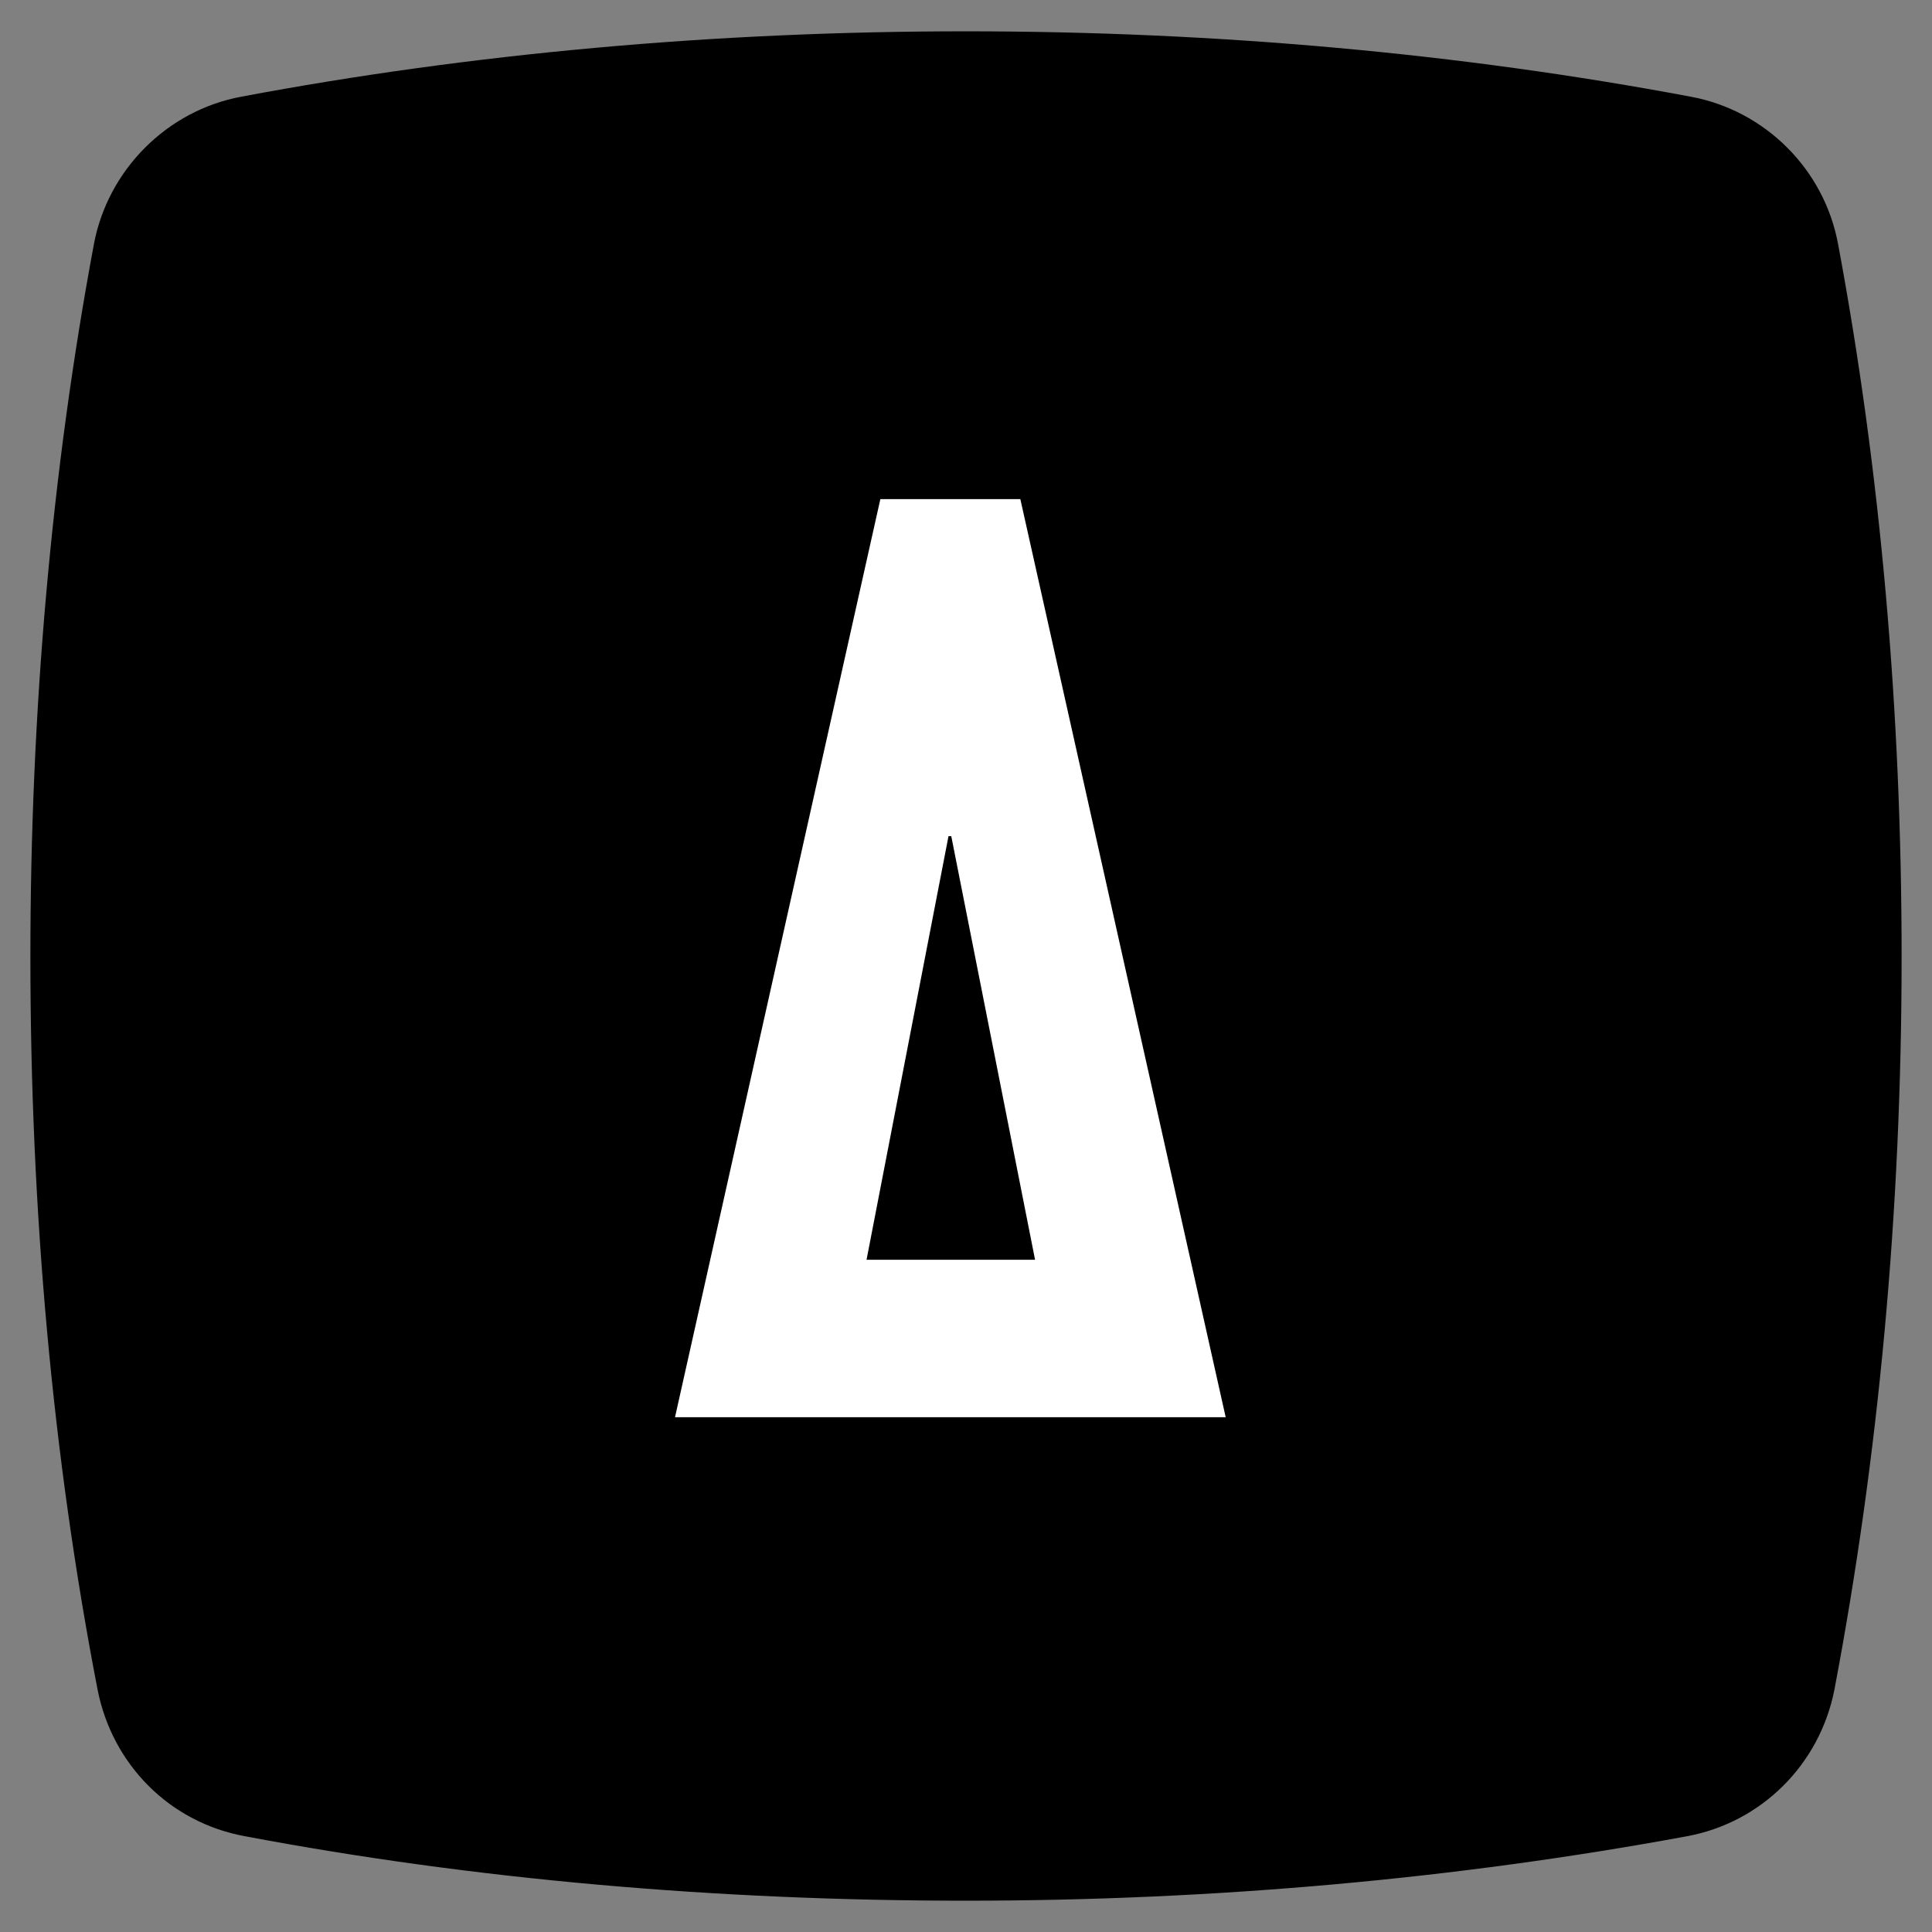
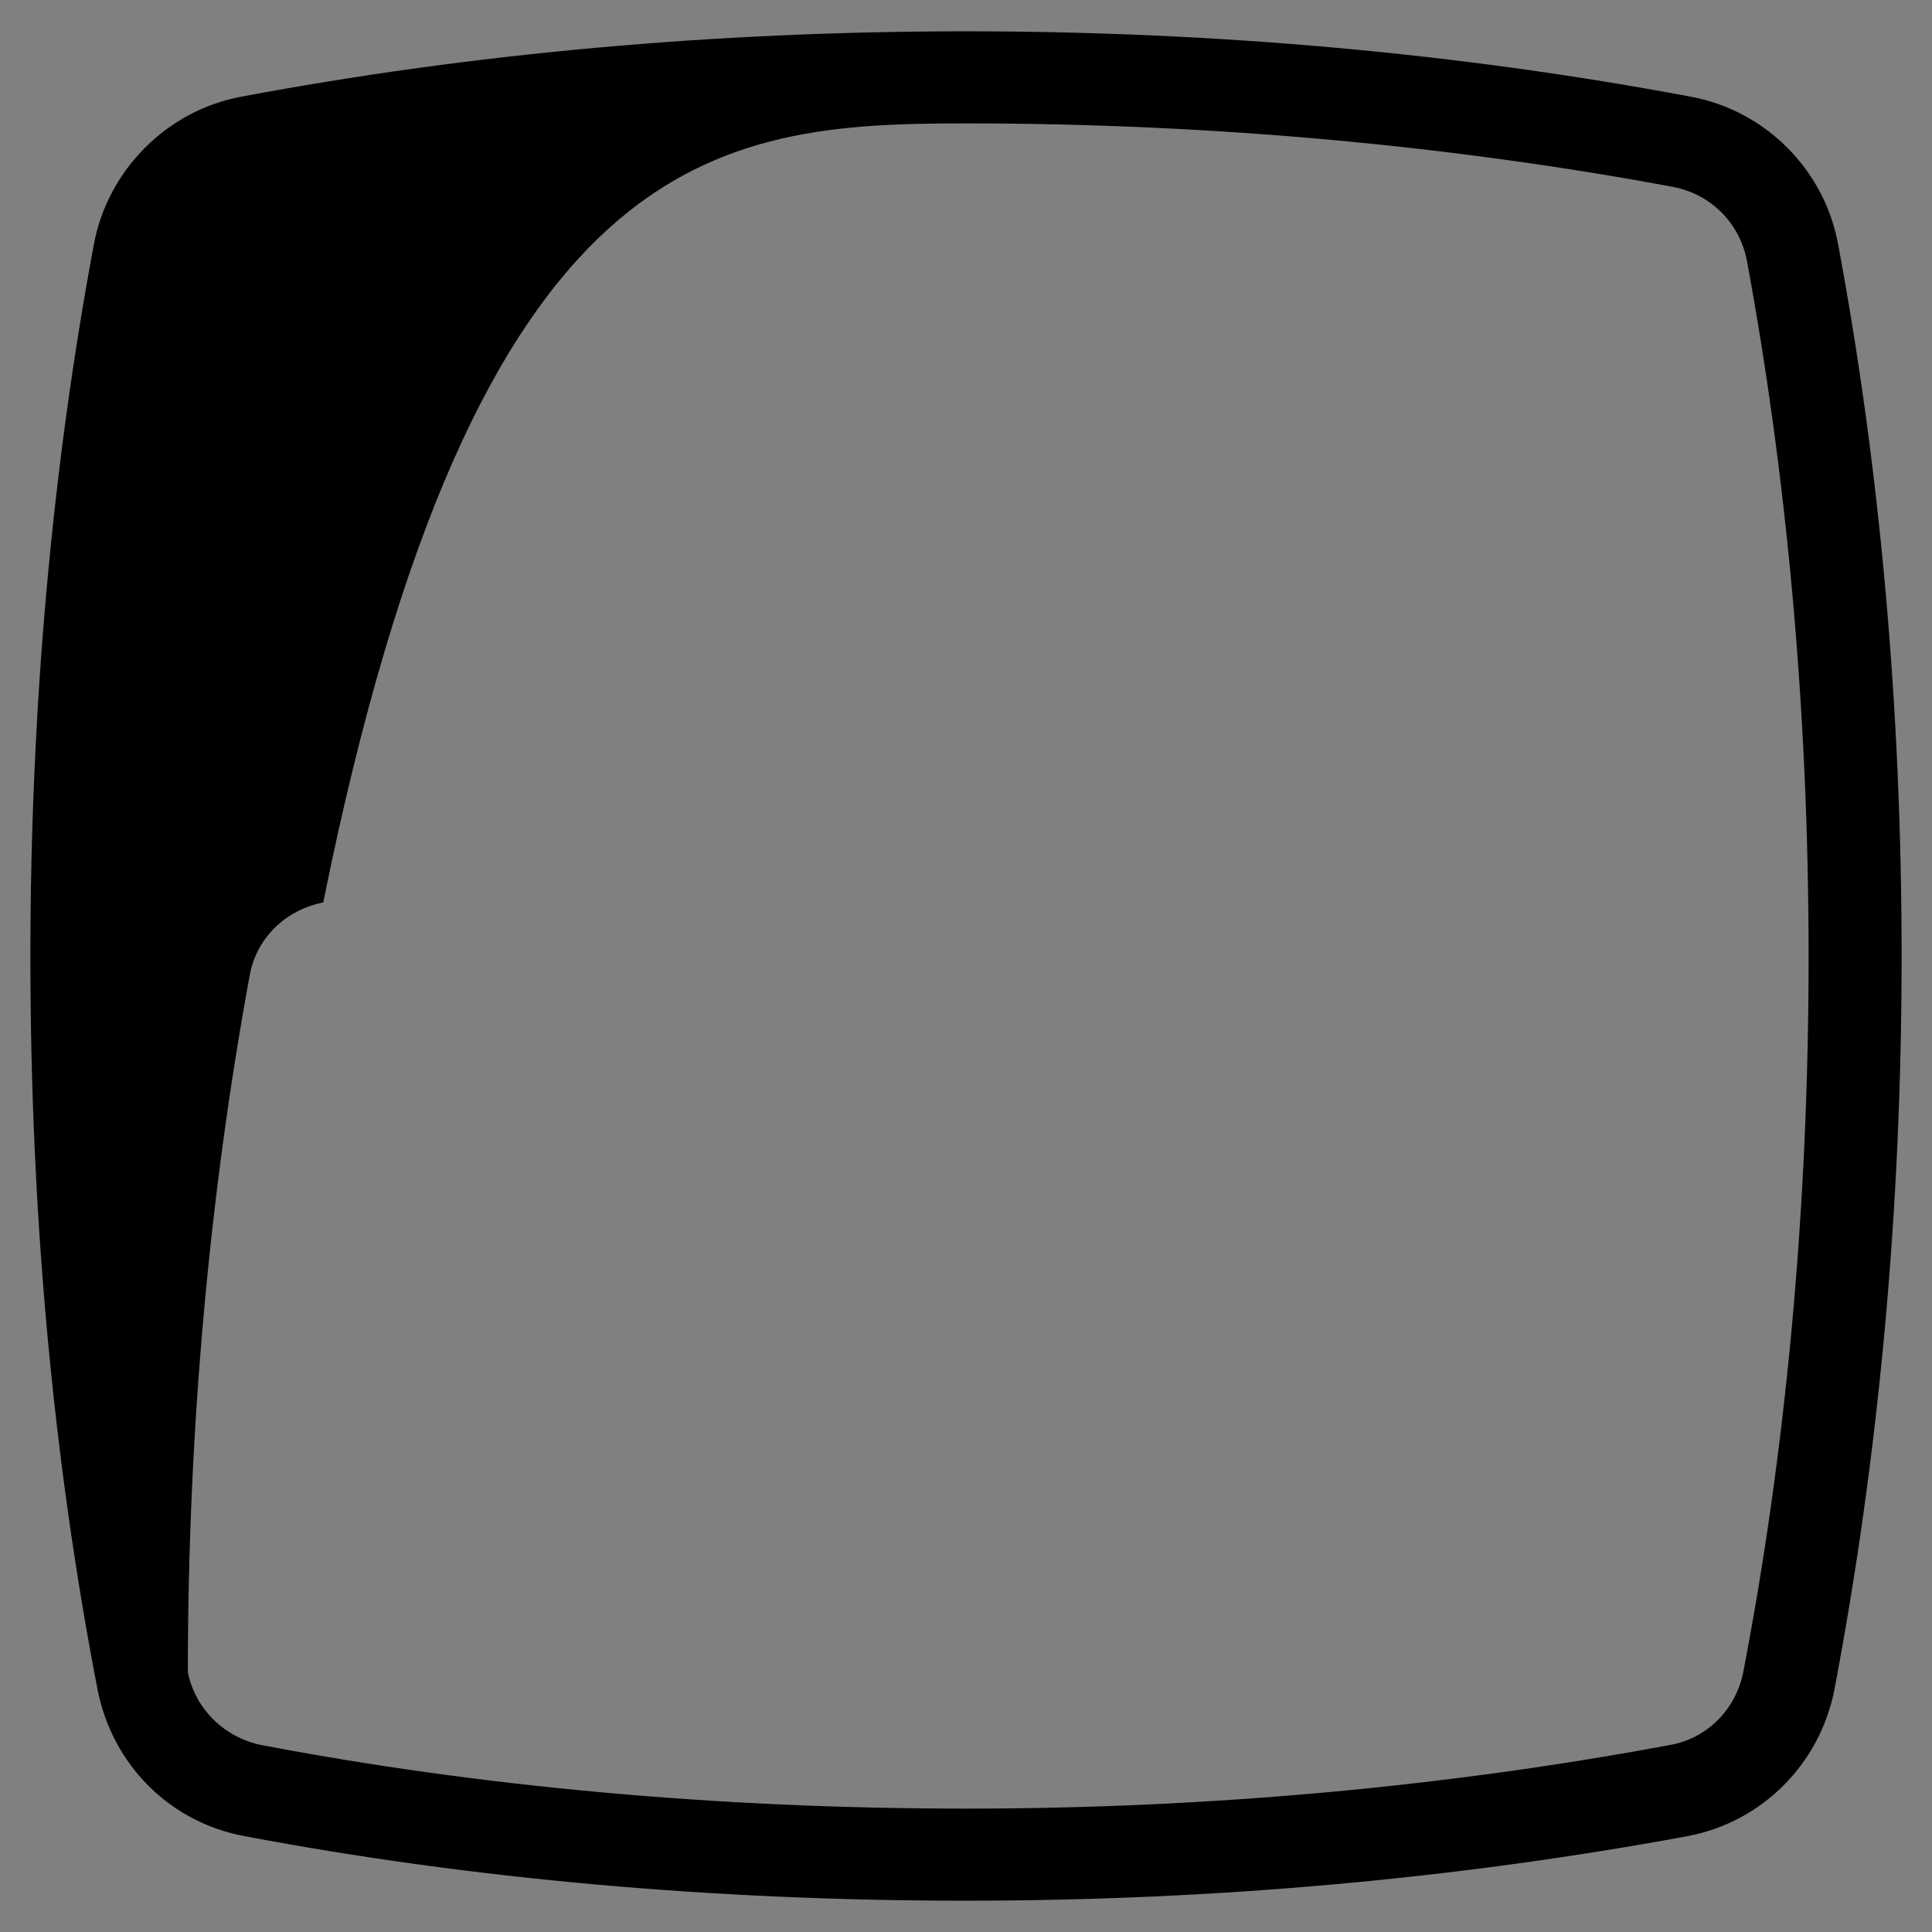
<svg xmlns="http://www.w3.org/2000/svg" version="1.1" id="Layer_1" x="0px" y="0px" viewBox="0 0 209.8 209.8" style="enable-background:new 0 0 209.8 209.8;" xml:space="preserve">
  <rect x="0" y="0" width="209.8" height="209.8" fill="#808080" stroke="none" />
  <style type="text/css">
	.st0{fill:#FFFFFF;}
</style>
  <g>
-     <path d="M104.9,201.4c-26.8,0-52.8-2.3-77.4-6.9c-6.1-1.1-10.8-5.8-12-11.9c-4.8-25-7.2-51.4-7.2-78.7c0-26.4,2.3-52.2,6.8-76.5   c1.1-6,5.9-10.9,12-12c24.7-4.7,50.9-7,77.8-7c26.9,0,53.1,2.4,77.8,7c6,1.1,10.8,6,12,12c4.5,24.3,6.8,50.1,6.8,76.5   c0,27.2-2.4,53.7-7.2,78.7c-1.2,6.1-5.9,10.8-12,11.9C157.7,199.1,131.7,201.4,104.9,201.4z" />
-     <path d="M104.9,13.4c27.2,0,53.2,2.5,76.8,6.9c4.1,0.8,7.2,3.9,8,8c4.3,23.3,6.7,48.8,6.7,75.6c0,27.6-2.5,53.8-7.1,77.7   c-0.8,4-3.9,7.2-8,7.9c-23.6,4.4-49.4,6.9-76.4,6.9S52,194,28.4,189.5c-4-0.8-7.2-3.9-8-7.9c-4.6-23.9-7.1-50.2-7.1-77.7   c0-26.7,2.4-52.2,6.7-75.6c0.7-4.1,3.9-7.2,8-8C51.7,15.8,77.7,13.4,104.9,13.4 M104.9,3.4c-27.2,0-53.7,2.4-78.7,7.1   c-8.1,1.5-14.5,8-16,16c-4.6,24.6-6.9,50.7-6.9,77.4c0,27.6,2.4,54.3,7.3,79.6c1.6,8.1,7.8,14.4,16,15.9c24.9,4.7,51.2,7,78.3,7   s53.4-2.4,78.3-7c8.1-1.5,14.4-7.8,16-15.9c4.8-25.3,7.3-52,7.3-79.6c0-26.7-2.3-52.8-6.9-77.4c-1.5-8.1-7.9-14.5-16-16   C158.6,5.8,132.1,3.4,104.9,3.4L104.9,3.4z" />
+     <path d="M104.9,13.4c27.2,0,53.2,2.5,76.8,6.9c4.1,0.8,7.2,3.9,8,8c4.3,23.3,6.7,48.8,6.7,75.6c0,27.6-2.5,53.8-7.1,77.7   c-0.8,4-3.9,7.2-8,7.9c-23.6,4.4-49.4,6.9-76.4,6.9S52,194,28.4,189.5c-4-0.8-7.2-3.9-8-7.9c0-26.7,2.4-52.2,6.7-75.6c0.7-4.1,3.9-7.2,8-8C51.7,15.8,77.7,13.4,104.9,13.4 M104.9,3.4c-27.2,0-53.7,2.4-78.7,7.1   c-8.1,1.5-14.5,8-16,16c-4.6,24.6-6.9,50.7-6.9,77.4c0,27.6,2.4,54.3,7.3,79.6c1.6,8.1,7.8,14.4,16,15.9c24.9,4.7,51.2,7,78.3,7   s53.4-2.4,78.3-7c8.1-1.5,14.4-7.8,16-15.9c4.8-25.3,7.3-52,7.3-79.6c0-26.7-2.3-52.8-6.9-77.4c-1.5-8.1-7.9-14.5-16-16   C158.6,5.8,132.1,3.4,104.9,3.4L104.9,3.4z" />
  </g>
-   <path class="st0" d="M133.2,153.9H73.3 M73.3,153.9l22.3-99.7h15.2l22.3,99.7 M103.3,90.8H103l-8.9,46h18.3L103.3,90.8z" />
</svg>